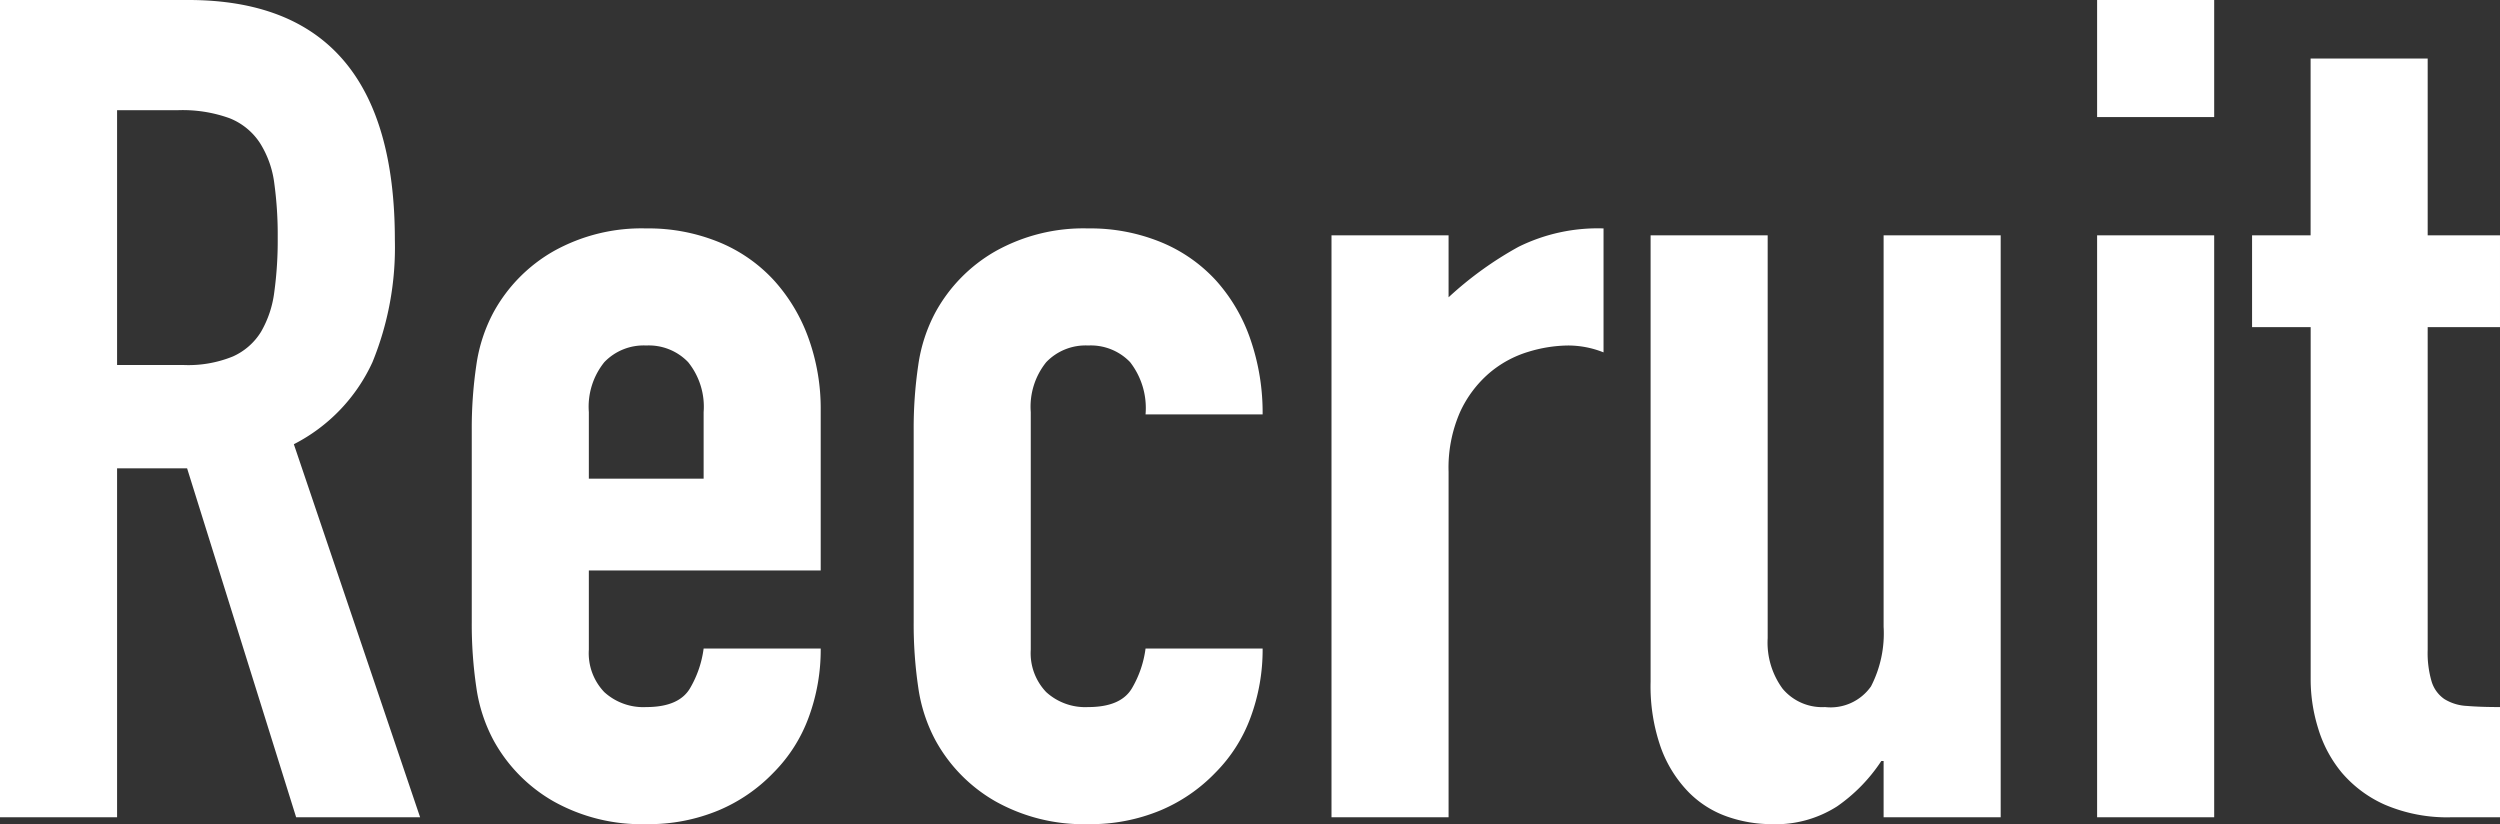
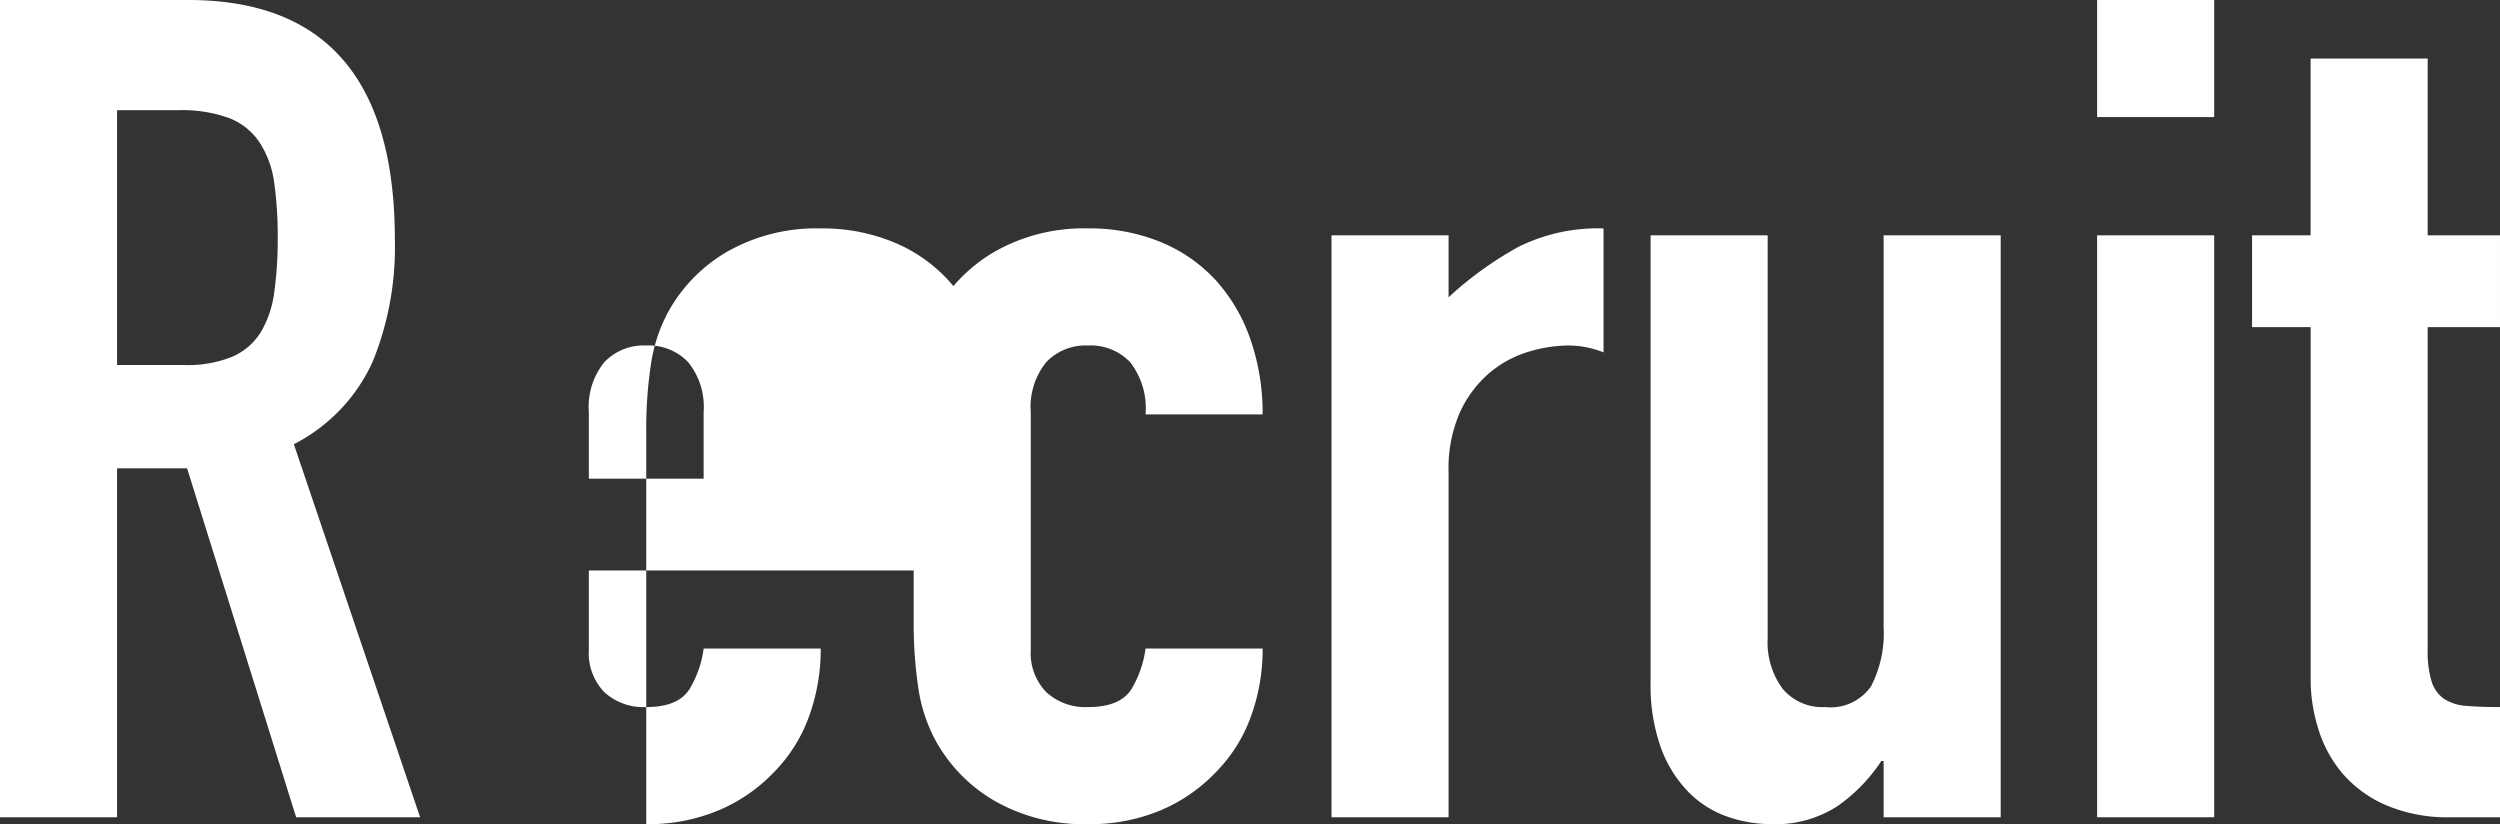
<svg xmlns="http://www.w3.org/2000/svg" width="196.02" height="64.62" viewBox="0 0 196.02 64.62">
  <rect x="0" y="0" width="196.02" height="64.62" fill="#333333" stroke="none" />
-   <path id="index_recruit-title_img" d="M13.5-35.46h5.22a9.237,9.237,0,0,0,3.87-.675,4.971,4.971,0,0,0,2.2-1.935,8.234,8.234,0,0,0,1.035-3.1,29.855,29.855,0,0,0,.27-4.275,29.855,29.855,0,0,0-.27-4.275,7.712,7.712,0,0,0-1.125-3.15A5.085,5.085,0,0,0,22.32-54.81a10.817,10.817,0,0,0-4.05-.63H13.5ZM4.32-64.08H19.08q16.2,0,16.2,18.81a23.779,23.779,0,0,1-1.755,9.585A13.563,13.563,0,0,1,27.36-29.25L37.26,0H27.54L18.99-27.36H13.5V0H4.32ZM50.49-19.35v6.21a4.408,4.408,0,0,0,1.215,3.33A4.537,4.537,0,0,0,54.99-8.64q2.61,0,3.465-1.53a8.231,8.231,0,0,0,1.035-3.06h9.18a15.253,15.253,0,0,1-.945,5.4A11.96,11.96,0,0,1,64.98-3.51,12.911,12.911,0,0,1,60.66-.54,14.26,14.26,0,0,1,54.99.54a14.126,14.126,0,0,1-7.29-1.8,12.316,12.316,0,0,1-4.68-4.77,12.451,12.451,0,0,1-1.35-4.14,33.844,33.844,0,0,1-.36-5.13V-30.33a33.844,33.844,0,0,1,.36-5.13,12.451,12.451,0,0,1,1.35-4.14,12.316,12.316,0,0,1,4.68-4.77,14.126,14.126,0,0,1,7.29-1.8,14.59,14.59,0,0,1,5.715,1.08,12.057,12.057,0,0,1,4.32,3.015,13.549,13.549,0,0,1,2.7,4.545,16.266,16.266,0,0,1,.945,5.58v12.6Zm0-7.2h9v-5.22a5.565,5.565,0,0,0-1.215-3.915A4.271,4.271,0,0,0,54.99-36.99a4.271,4.271,0,0,0-3.285,1.305A5.565,5.565,0,0,0,50.49-31.77ZM85.14-13.14a4.408,4.408,0,0,0,1.215,3.33A4.537,4.537,0,0,0,89.64-8.64q2.61,0,3.465-1.53a8.231,8.231,0,0,0,1.035-3.06h9.18a15.253,15.253,0,0,1-.945,5.4A11.96,11.96,0,0,1,99.63-3.51,12.911,12.911,0,0,1,95.31-.54,14.26,14.26,0,0,1,89.64.54a14.126,14.126,0,0,1-7.29-1.8,12.316,12.316,0,0,1-4.68-4.77,12.451,12.451,0,0,1-1.35-4.14,33.844,33.844,0,0,1-.36-5.13V-30.33a33.844,33.844,0,0,1,.36-5.13,12.451,12.451,0,0,1,1.35-4.14,12.316,12.316,0,0,1,4.68-4.77,14.126,14.126,0,0,1,7.29-1.8,14.59,14.59,0,0,1,5.715,1.08,12.057,12.057,0,0,1,4.32,3.015,13.388,13.388,0,0,1,2.7,4.635,17.591,17.591,0,0,1,.945,5.85H94.14a5.861,5.861,0,0,0-1.215-4.1A4.271,4.271,0,0,0,89.64-36.99a4.271,4.271,0,0,0-3.285,1.305A5.565,5.565,0,0,0,85.14-31.77Zm23.58-32.49h9.18v4.86a27.857,27.857,0,0,1,5.49-3.96,14.017,14.017,0,0,1,6.66-1.44v9.72a7.447,7.447,0,0,0-2.79-.54,10.934,10.934,0,0,0-3.105.495,8.494,8.494,0,0,0-3.06,1.665,8.927,8.927,0,0,0-2.295,3.06,10.85,10.85,0,0,0-.9,4.68V0h-9.18ZM161.19,0h-9.18V-4.41h-.18a13.048,13.048,0,0,1-3.465,3.555A8.926,8.926,0,0,1,143.19.54a10.509,10.509,0,0,1-3.42-.585,7.915,7.915,0,0,1-3.06-1.935,9.749,9.749,0,0,1-2.16-3.465,14.529,14.529,0,0,1-.81-5.175V-45.63h9.18v31.59a6.107,6.107,0,0,0,1.17,3.96,4.045,4.045,0,0,0,3.33,1.44,3.872,3.872,0,0,0,3.6-1.62,9.053,9.053,0,0,0,.99-4.68V-45.63h9.18Zm7.56-45.63h9.18V0h-9.18Zm0-18.45h9.18v9.18h-9.18Zm16.74,4.59h9.18v13.86h5.67v7.2h-5.67v25.29a7.935,7.935,0,0,0,.315,2.52,2.583,2.583,0,0,0,.99,1.35,3.677,3.677,0,0,0,1.755.54q1.08.09,2.61.09V0h-3.78A12.4,12.4,0,0,1,191.3-.99a9.5,9.5,0,0,1-3.375-2.52,9.9,9.9,0,0,1-1.845-3.465,12.887,12.887,0,0,1-.585-3.735V-38.43H180.9v-7.2h4.59Z" transform="translate(-4.32 64.08)" fill="#fff" />
+   <path id="index_recruit-title_img" d="M13.5-35.46h5.22a9.237,9.237,0,0,0,3.87-.675,4.971,4.971,0,0,0,2.2-1.935,8.234,8.234,0,0,0,1.035-3.1,29.855,29.855,0,0,0,.27-4.275,29.855,29.855,0,0,0-.27-4.275,7.712,7.712,0,0,0-1.125-3.15A5.085,5.085,0,0,0,22.32-54.81a10.817,10.817,0,0,0-4.05-.63H13.5ZM4.32-64.08H19.08q16.2,0,16.2,18.81a23.779,23.779,0,0,1-1.755,9.585A13.563,13.563,0,0,1,27.36-29.25L37.26,0H27.54L18.99-27.36H13.5V0H4.32ZM50.49-19.35v6.21a4.408,4.408,0,0,0,1.215,3.33A4.537,4.537,0,0,0,54.99-8.64q2.61,0,3.465-1.53a8.231,8.231,0,0,0,1.035-3.06h9.18a15.253,15.253,0,0,1-.945,5.4A11.96,11.96,0,0,1,64.98-3.51,12.911,12.911,0,0,1,60.66-.54,14.26,14.26,0,0,1,54.99.54V-30.33a33.844,33.844,0,0,1,.36-5.13,12.451,12.451,0,0,1,1.35-4.14,12.316,12.316,0,0,1,4.68-4.77,14.126,14.126,0,0,1,7.29-1.8,14.59,14.59,0,0,1,5.715,1.08,12.057,12.057,0,0,1,4.32,3.015,13.549,13.549,0,0,1,2.7,4.545,16.266,16.266,0,0,1,.945,5.58v12.6Zm0-7.2h9v-5.22a5.565,5.565,0,0,0-1.215-3.915A4.271,4.271,0,0,0,54.99-36.99a4.271,4.271,0,0,0-3.285,1.305A5.565,5.565,0,0,0,50.49-31.77ZM85.14-13.14a4.408,4.408,0,0,0,1.215,3.33A4.537,4.537,0,0,0,89.64-8.64q2.61,0,3.465-1.53a8.231,8.231,0,0,0,1.035-3.06h9.18a15.253,15.253,0,0,1-.945,5.4A11.96,11.96,0,0,1,99.63-3.51,12.911,12.911,0,0,1,95.31-.54,14.26,14.26,0,0,1,89.64.54a14.126,14.126,0,0,1-7.29-1.8,12.316,12.316,0,0,1-4.68-4.77,12.451,12.451,0,0,1-1.35-4.14,33.844,33.844,0,0,1-.36-5.13V-30.33a33.844,33.844,0,0,1,.36-5.13,12.451,12.451,0,0,1,1.35-4.14,12.316,12.316,0,0,1,4.68-4.77,14.126,14.126,0,0,1,7.29-1.8,14.59,14.59,0,0,1,5.715,1.08,12.057,12.057,0,0,1,4.32,3.015,13.388,13.388,0,0,1,2.7,4.635,17.591,17.591,0,0,1,.945,5.85H94.14a5.861,5.861,0,0,0-1.215-4.1A4.271,4.271,0,0,0,89.64-36.99a4.271,4.271,0,0,0-3.285,1.305A5.565,5.565,0,0,0,85.14-31.77Zm23.58-32.49h9.18v4.86a27.857,27.857,0,0,1,5.49-3.96,14.017,14.017,0,0,1,6.66-1.44v9.72a7.447,7.447,0,0,0-2.79-.54,10.934,10.934,0,0,0-3.105.495,8.494,8.494,0,0,0-3.06,1.665,8.927,8.927,0,0,0-2.295,3.06,10.85,10.85,0,0,0-.9,4.68V0h-9.18ZM161.19,0h-9.18V-4.41h-.18a13.048,13.048,0,0,1-3.465,3.555A8.926,8.926,0,0,1,143.19.54a10.509,10.509,0,0,1-3.42-.585,7.915,7.915,0,0,1-3.06-1.935,9.749,9.749,0,0,1-2.16-3.465,14.529,14.529,0,0,1-.81-5.175V-45.63h9.18v31.59a6.107,6.107,0,0,0,1.17,3.96,4.045,4.045,0,0,0,3.33,1.44,3.872,3.872,0,0,0,3.6-1.62,9.053,9.053,0,0,0,.99-4.68V-45.63h9.18Zm7.56-45.63h9.18V0h-9.18Zm0-18.45h9.18v9.18h-9.18Zm16.74,4.59h9.18v13.86h5.67v7.2h-5.67v25.29a7.935,7.935,0,0,0,.315,2.52,2.583,2.583,0,0,0,.99,1.35,3.677,3.677,0,0,0,1.755.54q1.08.09,2.61.09V0h-3.78A12.4,12.4,0,0,1,191.3-.99a9.5,9.5,0,0,1-3.375-2.52,9.9,9.9,0,0,1-1.845-3.465,12.887,12.887,0,0,1-.585-3.735V-38.43H180.9v-7.2h4.59Z" transform="translate(-4.32 64.08)" fill="#fff" />
</svg>